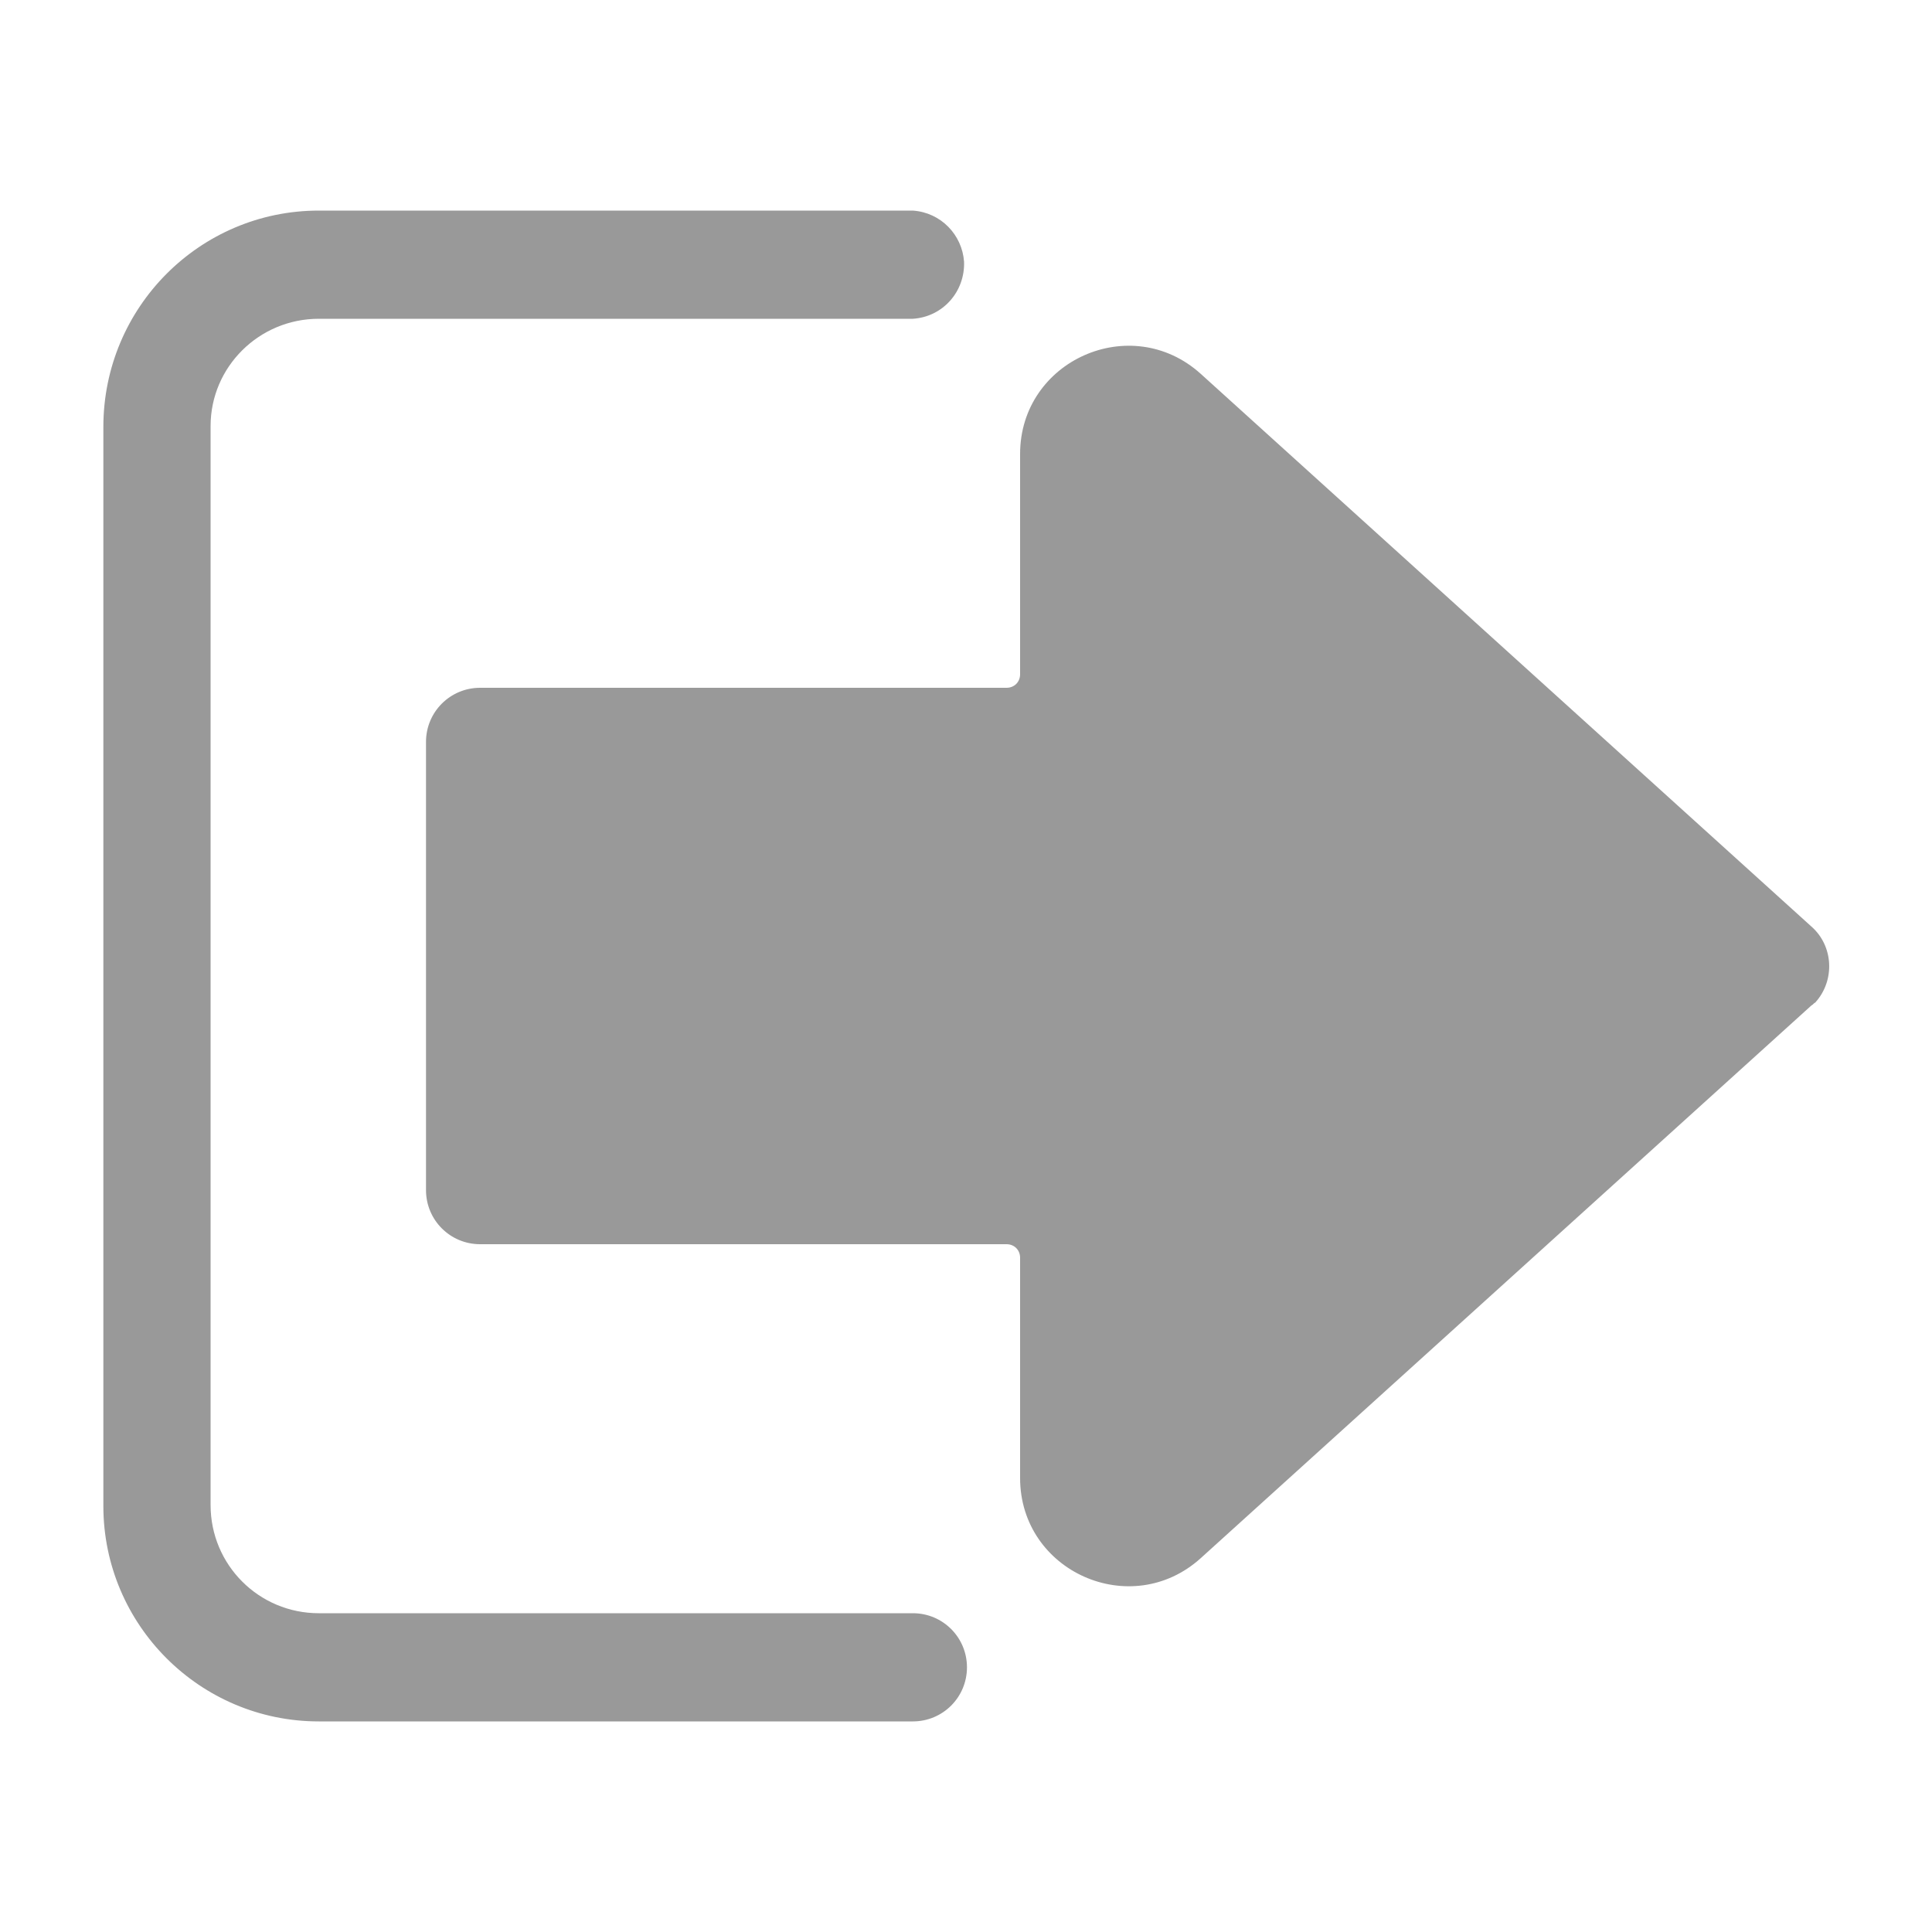
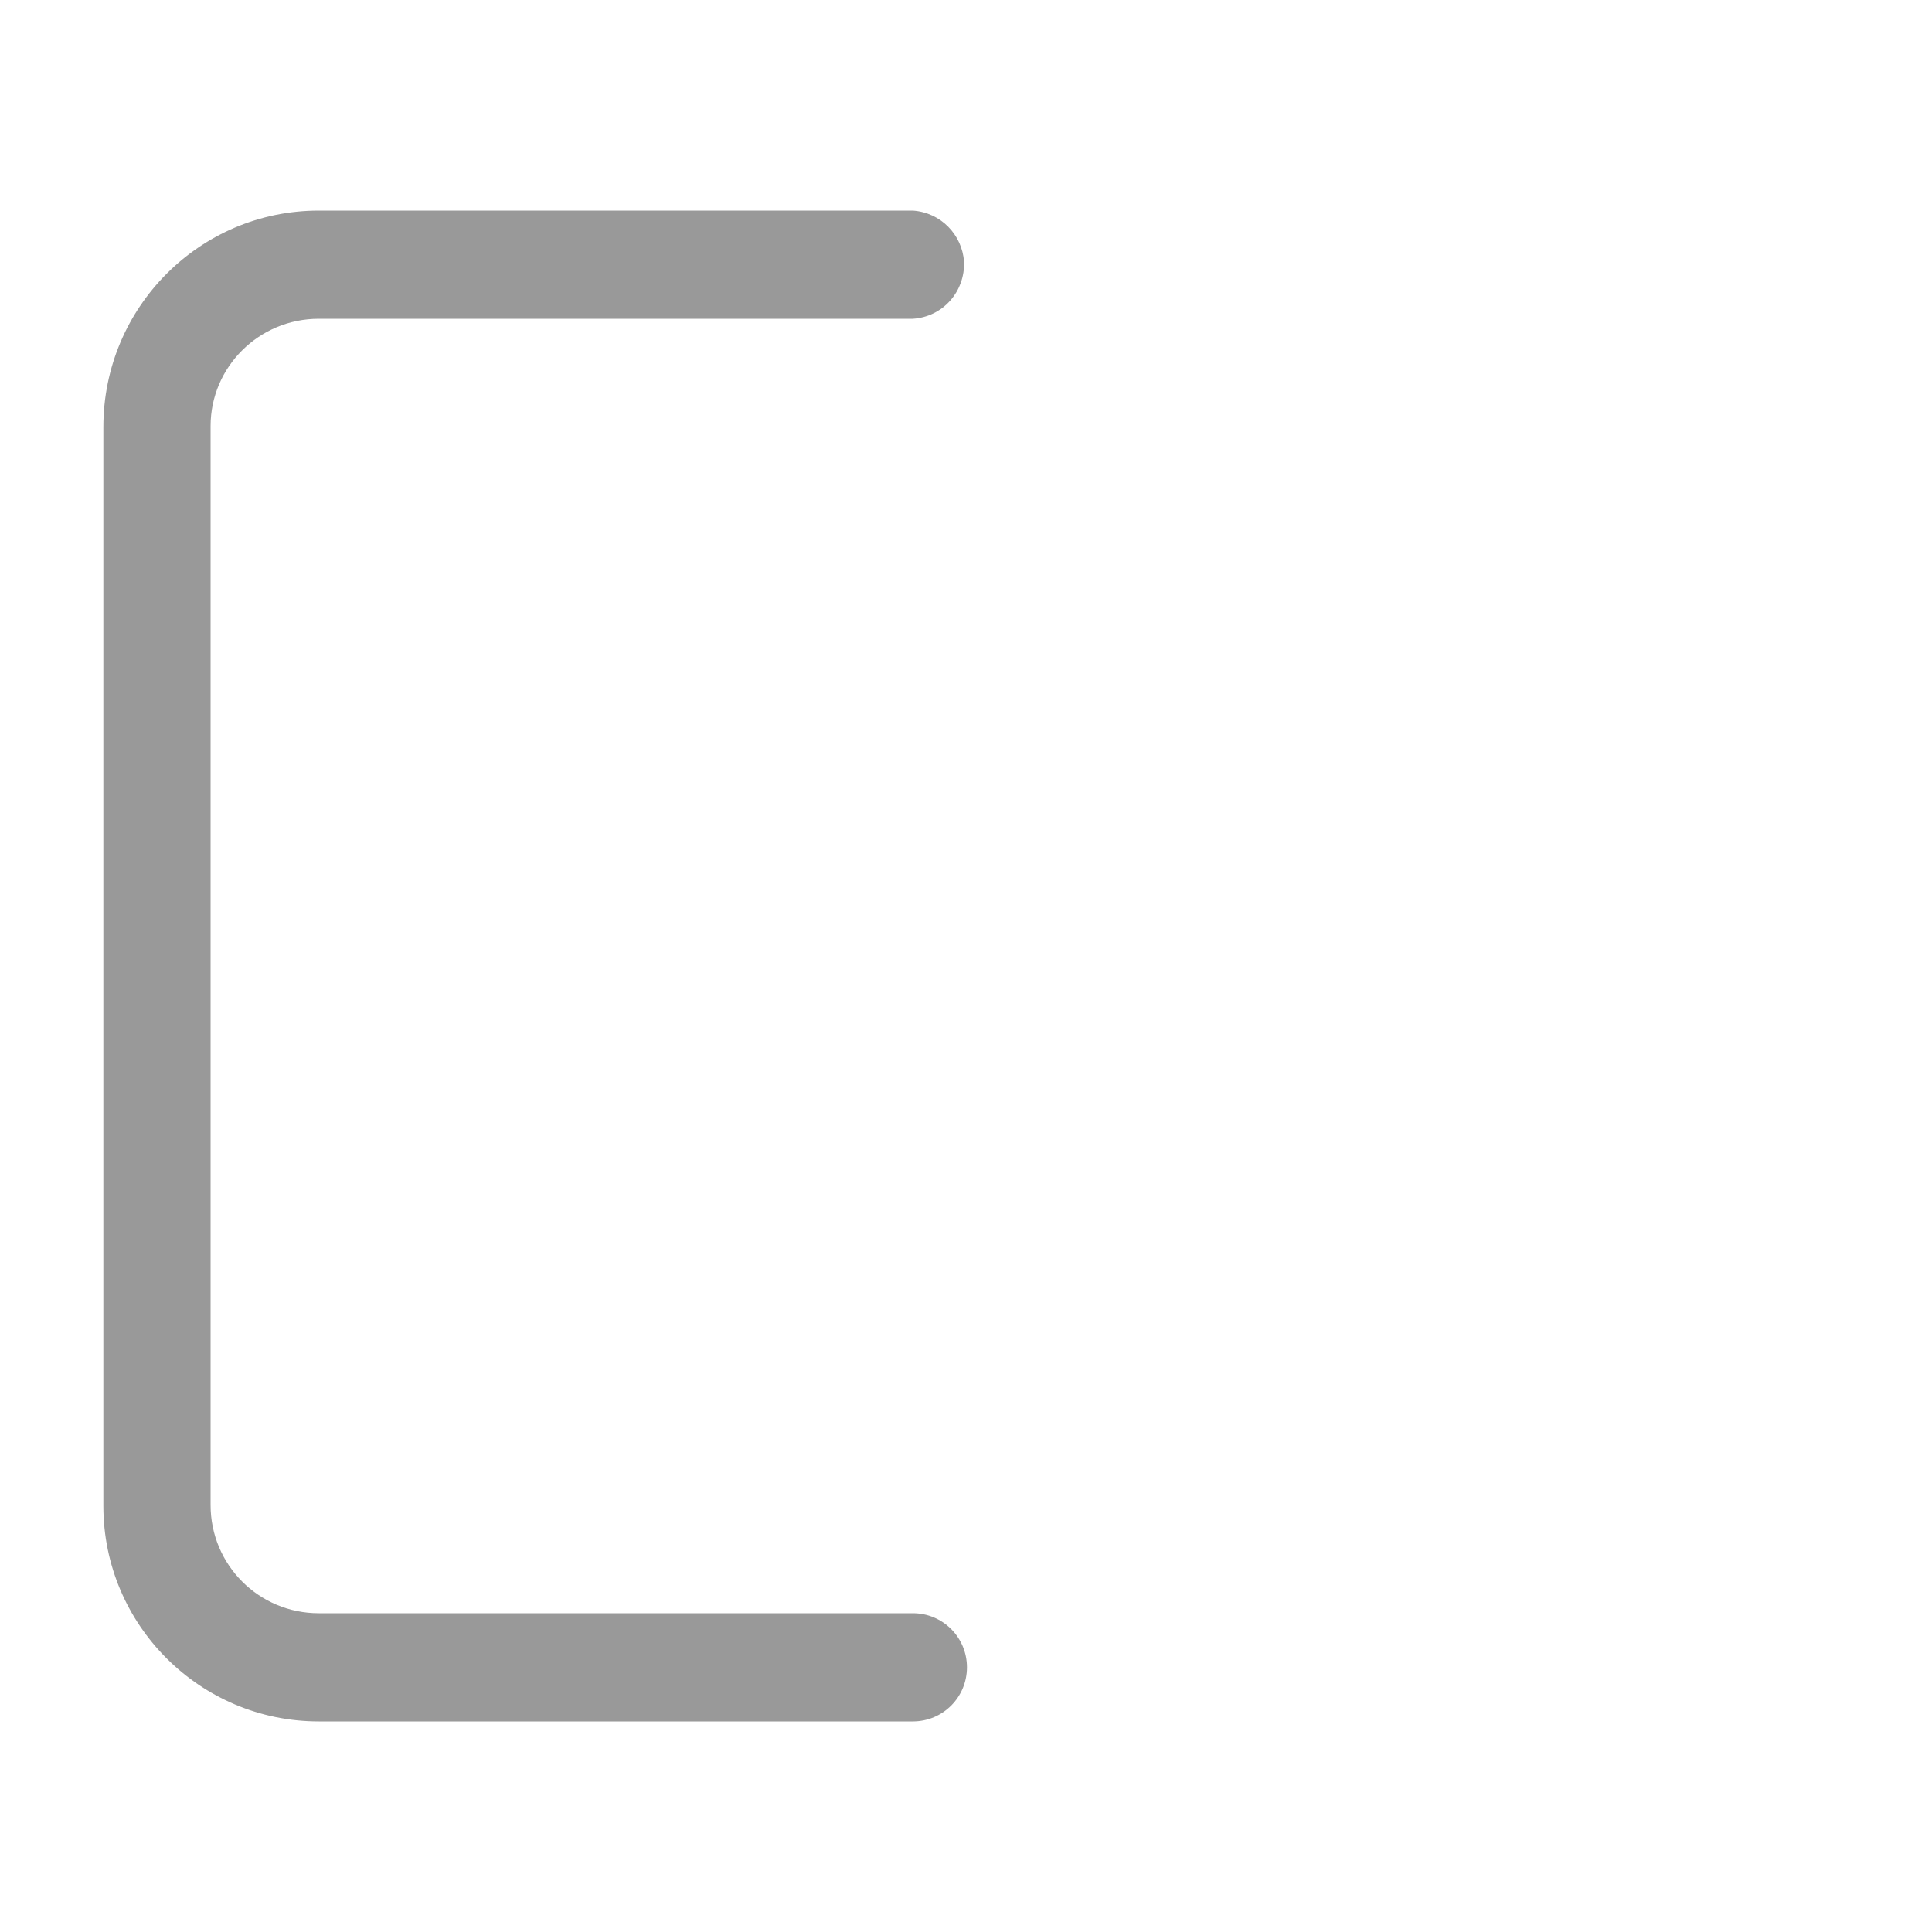
<svg xmlns="http://www.w3.org/2000/svg" t="1660195003849" class="icon" viewBox="0 0 1024 1024" version="1.1" p-id="2342" width="200" height="200">
  <defs>
    <style type="text/css">@font-face { font-family: feedback-iconfont; src: url("//at.alicdn.com/t/font_1031158_u69w8yhxdu.woff2?t=1630033759944") format("woff2"), url("//at.alicdn.com/t/font_1031158_u69w8yhxdu.woff?t=1630033759944") format("woff"), url("//at.alicdn.com/t/font_1031158_u69w8yhxdu.ttf?t=1630033759944") format("truetype"); }
</style>
  </defs>
  <path d="M168.96 111.616c-62.976 0-114.176 51.2-114.176 114.688v571.904c0 62.976 51.2 114.176 114.176 114.176h314.88c15.872 0 28.672-12.8 28.672-28.672 0-15.872-12.8-28.672-28.672-28.672H168.96c-31.744 0-57.344-25.6-57.344-57.344V225.792C111.616 194.56 137.216 168.96 168.96 168.96h314.88c15.872-1.024 27.648-14.336 27.136-30.208-1.024-14.336-12.288-26.112-27.136-27.136H168.96z" fill="#999999" p-id="2343" />
-   <path d="M960 532.992l-323.584 292.864c-36.864 33.28-95.744 7.168-95.744-42.496v-116.736c0-4.096-3.072-7.168-7.168-7.168H254.464c-15.872 0-28.672-12.8-28.672-28.672V393.216c0-15.872 12.8-28.672 28.672-28.672h279.04c4.096 0 7.168-3.072 7.168-7.168V240.64c0-49.664 58.88-75.776 95.744-42.496l323.584 292.864c11.776 10.24 12.8 28.672 2.048 40.448-0.512 0-1.024 1.024-2.048 1.536z" fill="#999999" p-id="2344" />
</svg>